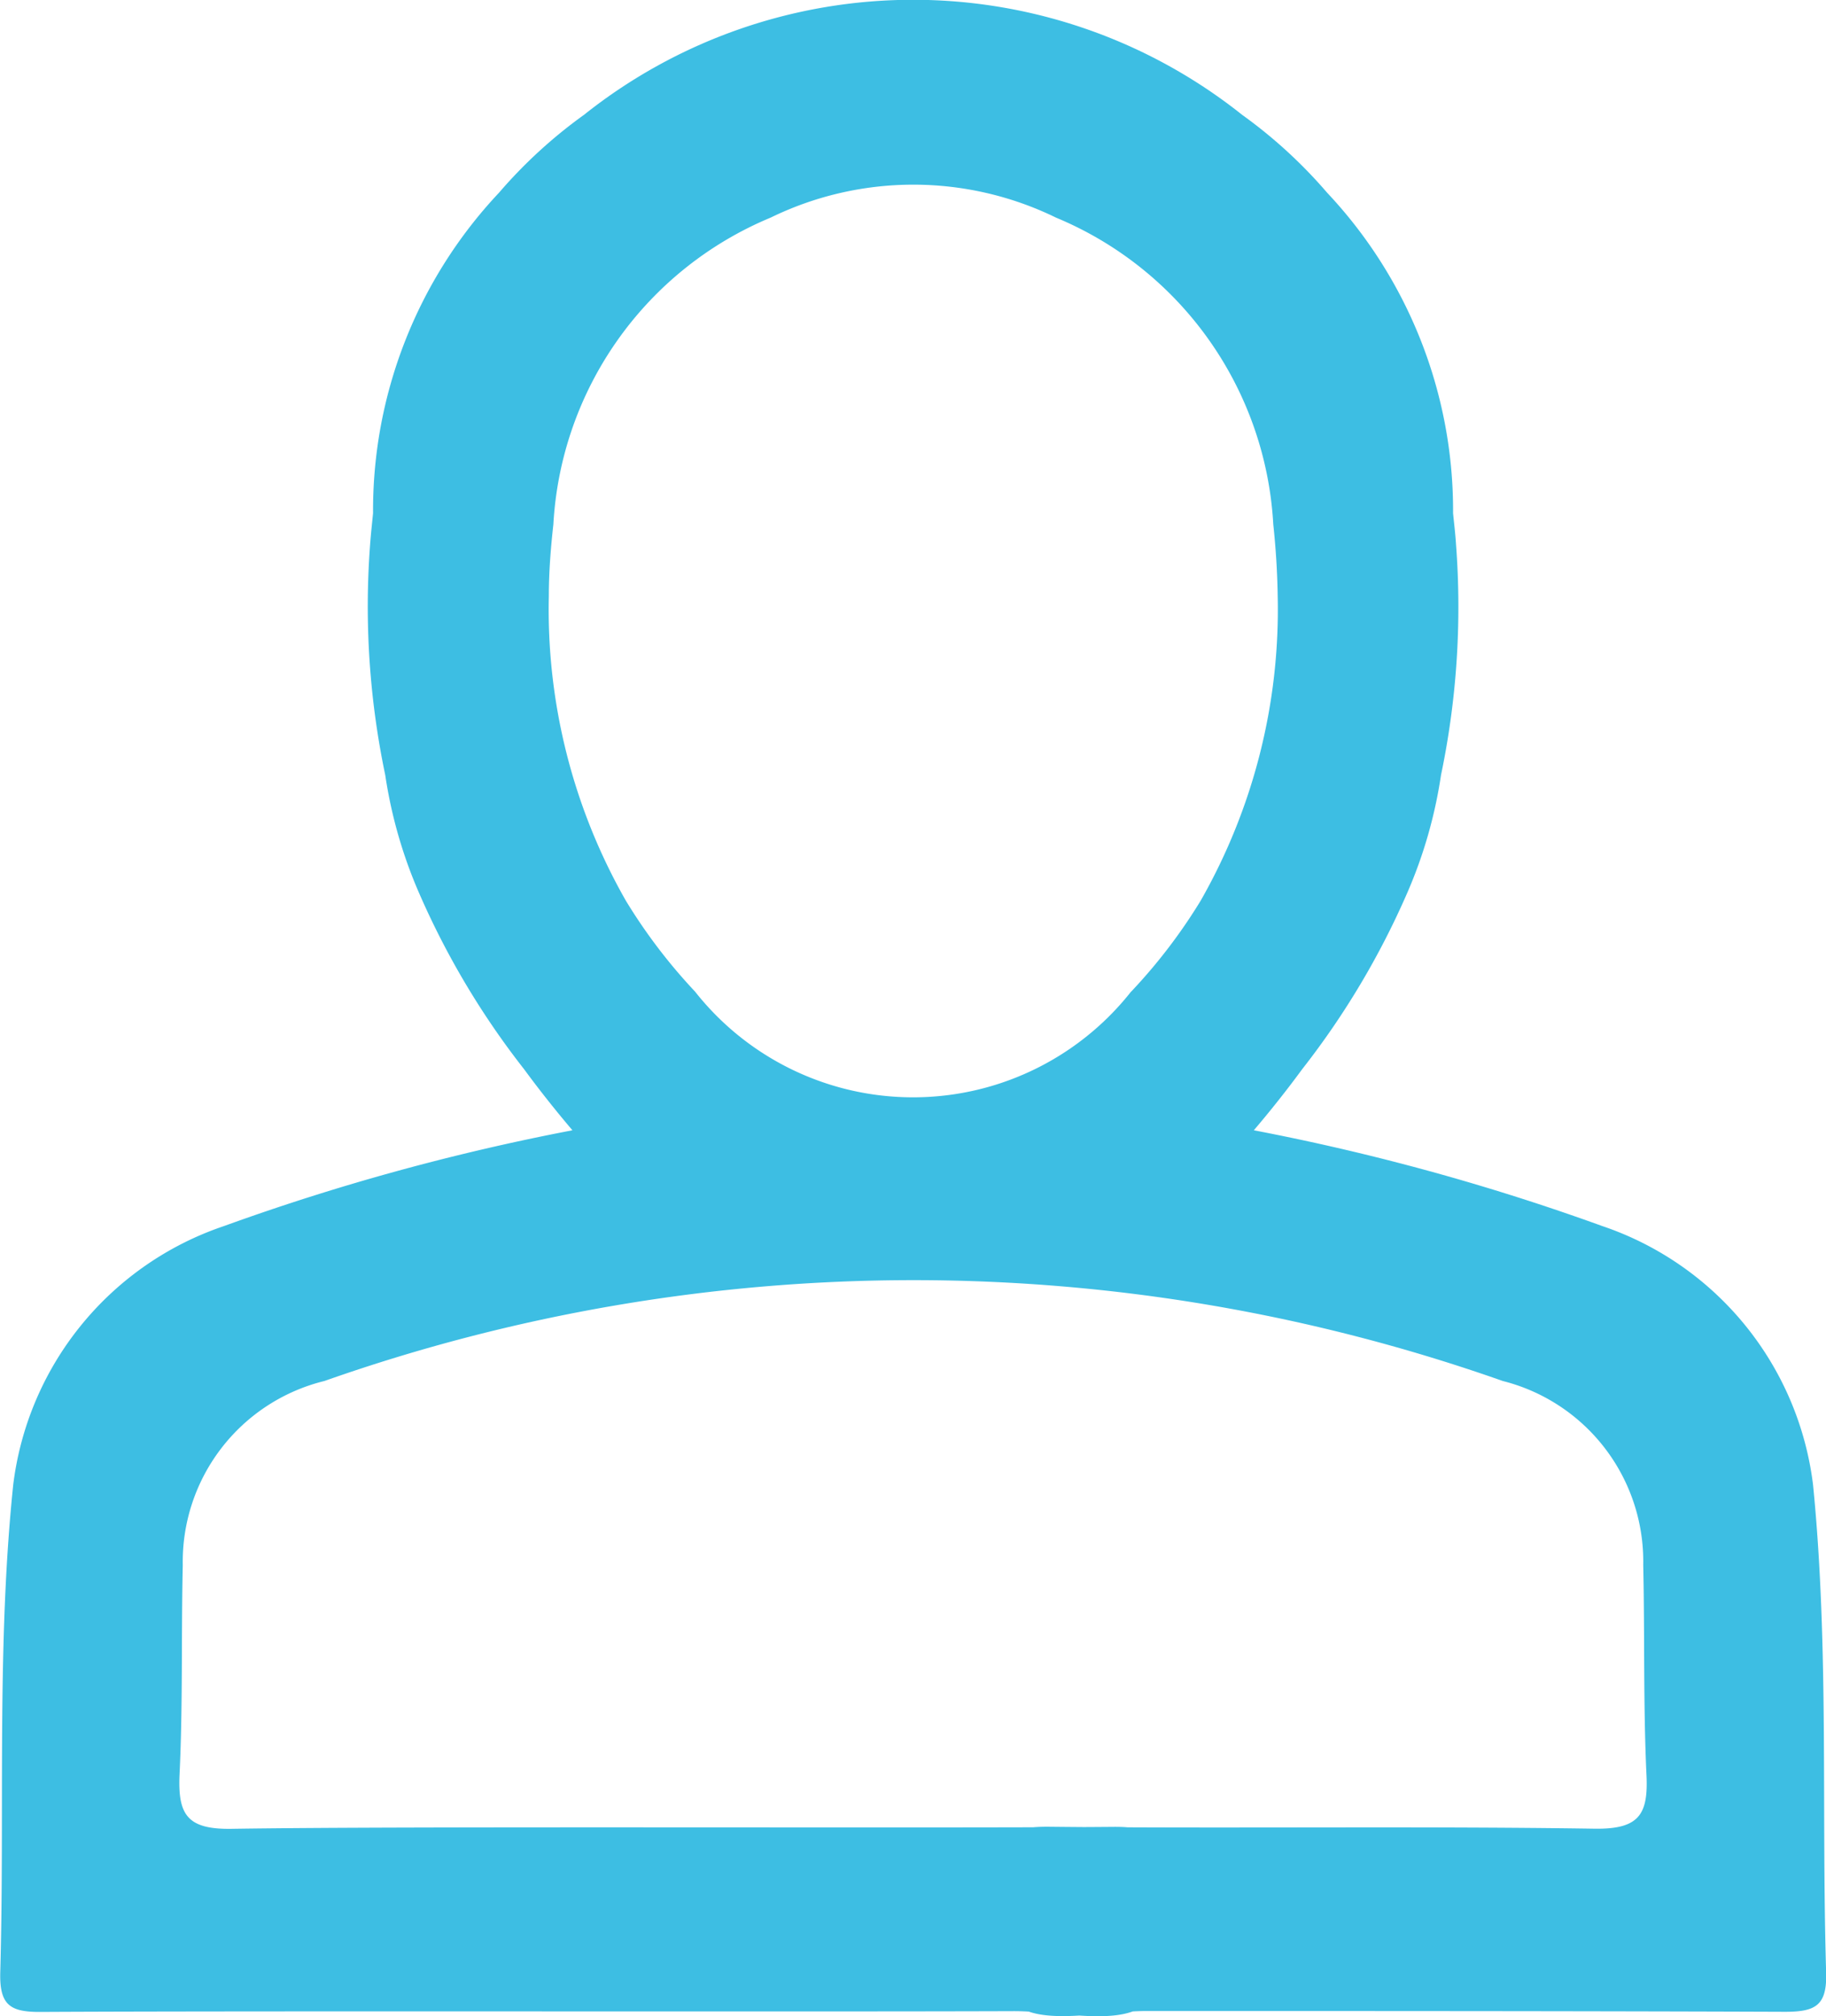
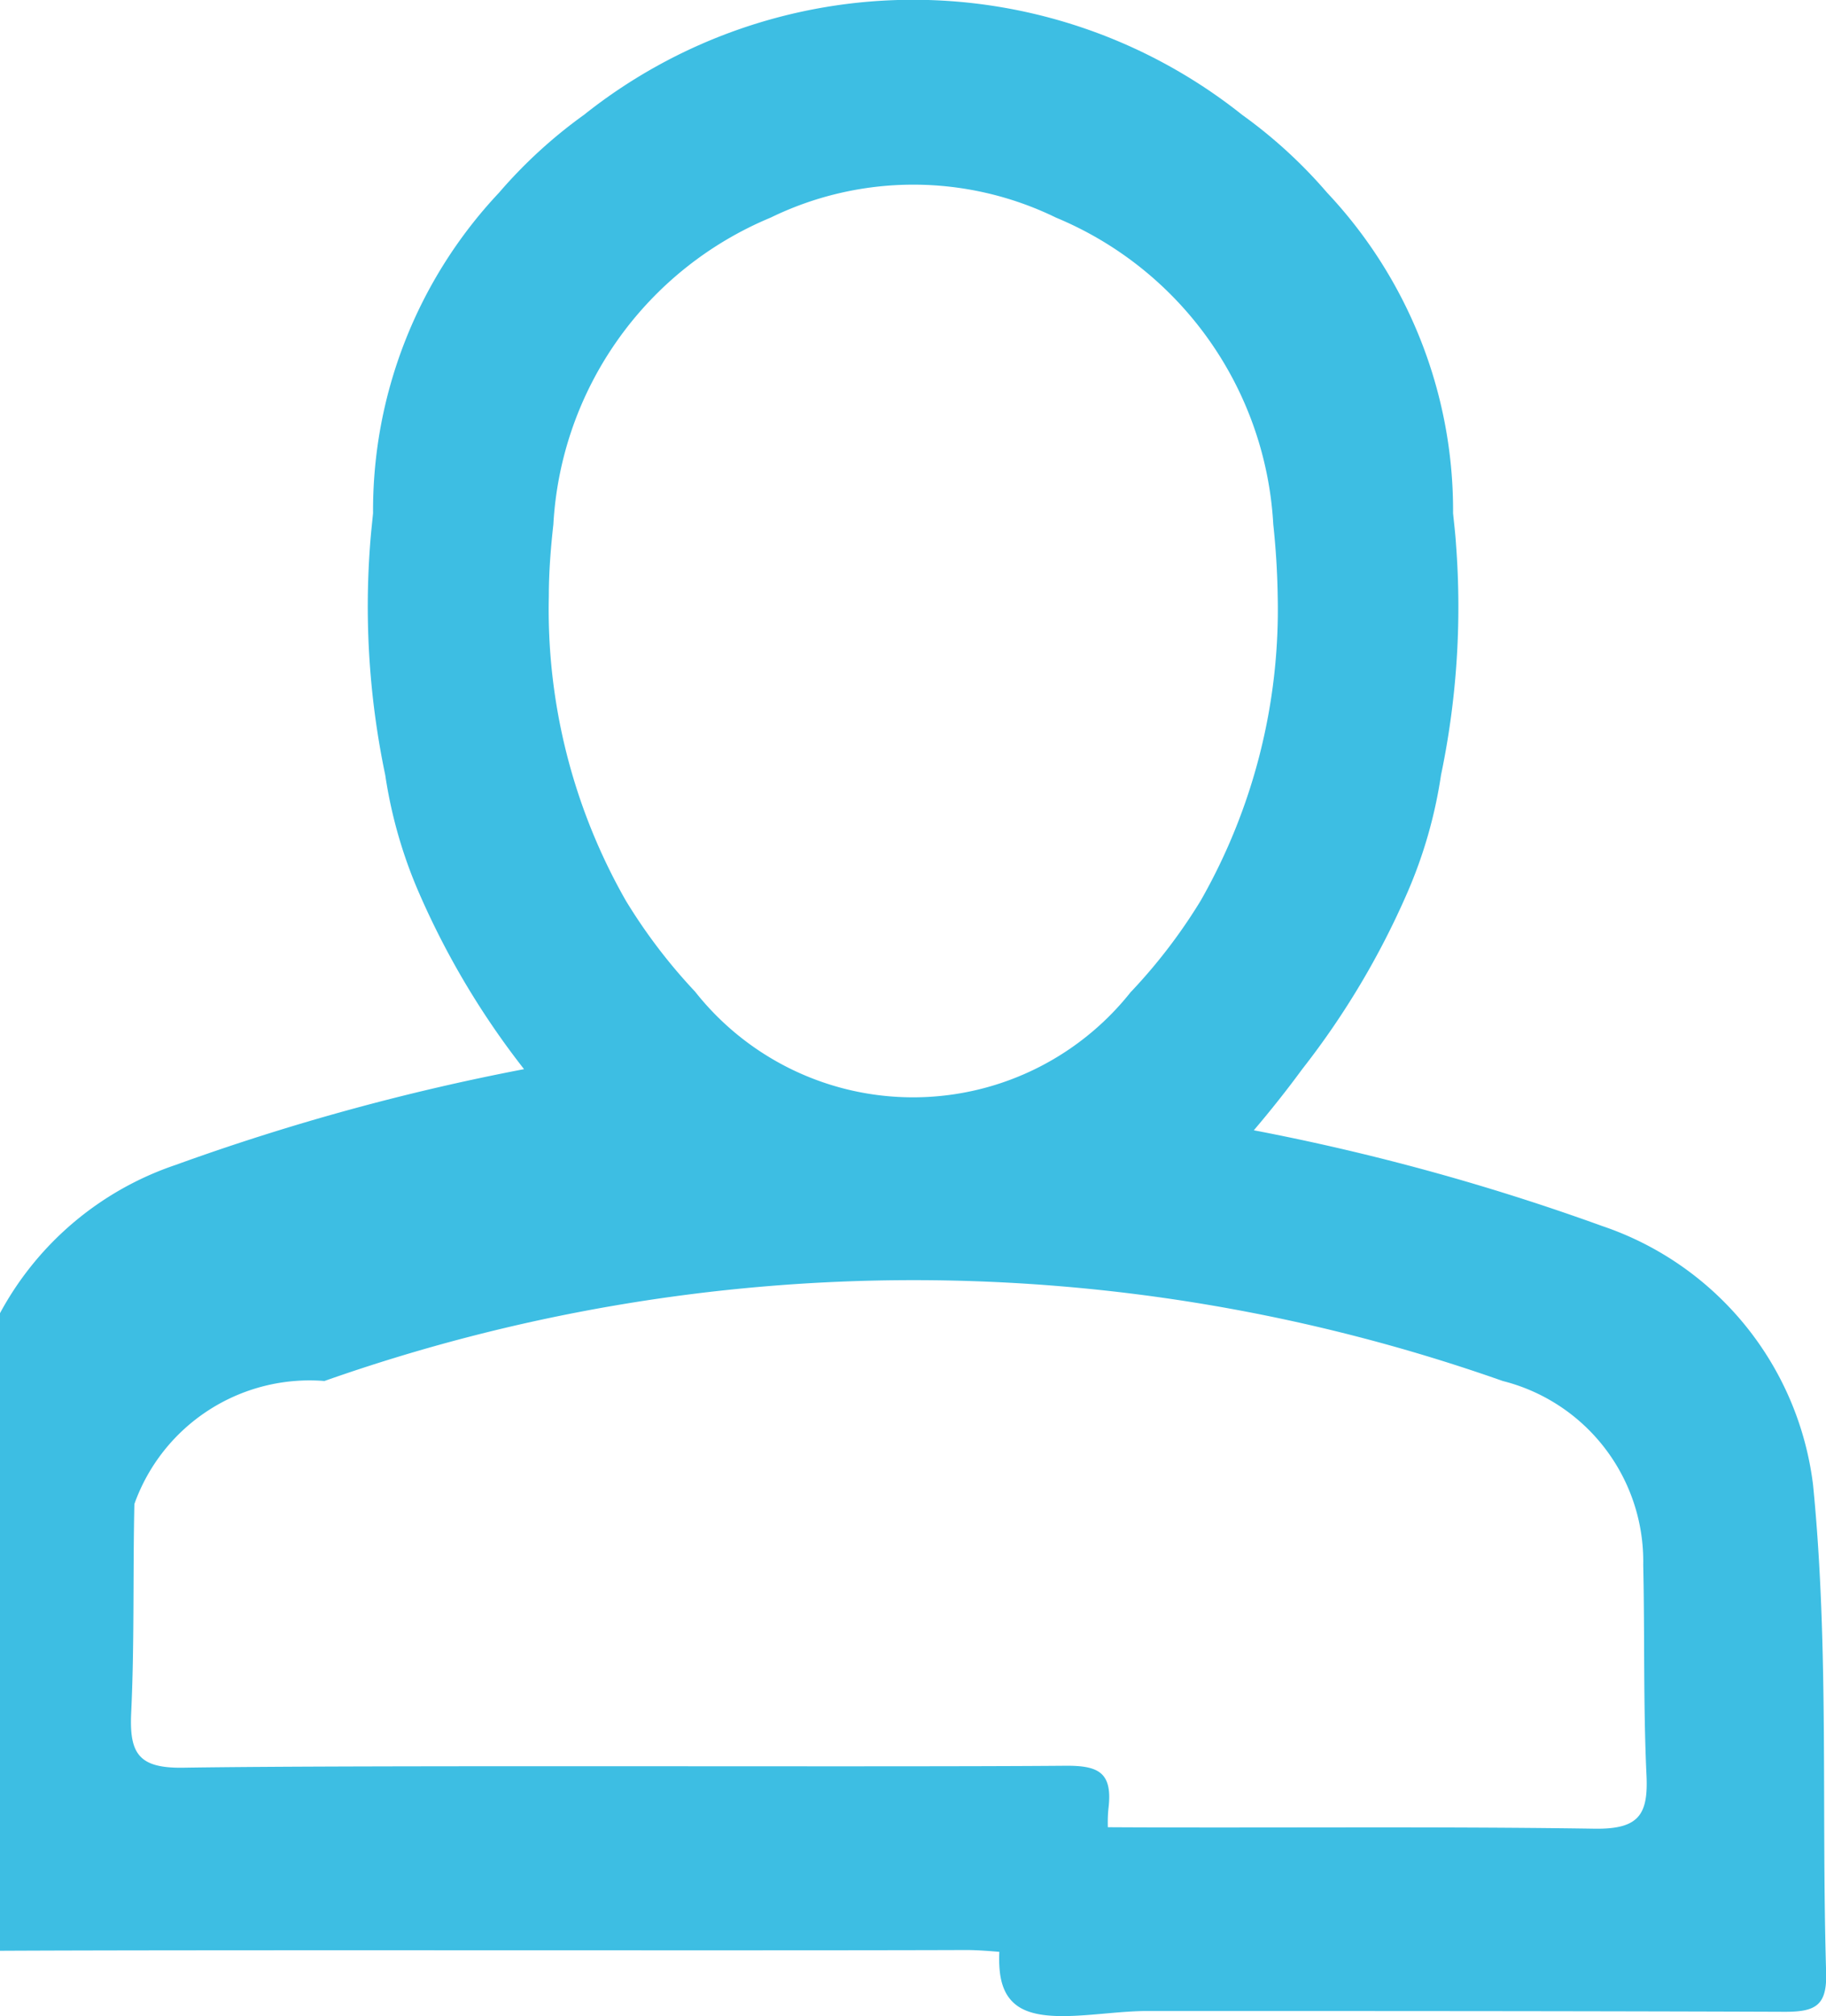
<svg xmlns="http://www.w3.org/2000/svg" width="14.077" height="15.538" viewBox="0 0 14.077 15.538">
-   <path id="Tracciato_42" data-name="Tracciato 42" d="M195.476,170.839a2.415,2.415,0,0,0-1.625-1.993,17.636,17.636,0,0,0-2.686-.738q.2-.235.373-.471a6.236,6.236,0,0,0,.81-1.359,3.6,3.6,0,0,0,.26-.907,6.343,6.343,0,0,0,.116-1.774c-.005-.083-.015-.163-.023-.244a3.572,3.572,0,0,0-.971-2.47,3.74,3.74,0,0,0-.655-.6,4.073,4.073,0,0,0-5.074,0,3.745,3.745,0,0,0-.655.6,3.572,3.572,0,0,0-.971,2.47c-.008.081-.017.161-.023.244a6.339,6.339,0,0,0,.117,1.774,3.6,3.6,0,0,0,.26.907,6.23,6.23,0,0,0,.81,1.359q.175.238.373.471a17.638,17.638,0,0,0-2.686.738,2.415,2.415,0,0,0-1.625,1.993c-.129,1.243-.065,2.5-.1,3.758-.007.258.081.307.317.305,1.641-.009,5.86,0,7.5-.006.35,0,.816.119,1.019-.058.233-.2.04-.683.081-1.039.032-.277-.084-.325-.335-.323-1.406.012-5.391-.007-6.8.015-.34.005-.413-.108-.4-.415.026-.538.013-1.078.025-1.617A1.434,1.434,0,0,1,184,170.04a13.662,13.662,0,0,1,9.084,0,1.434,1.434,0,0,1,1.083,1.418c.012.539,0,1.079.025,1.617.015.307-.058.42-.4.415-1.406-.021-2.813,0-4.219-.015-.251,0-.367.046-.335.323.042.356-.152.836.081,1.039.2.177.669.058,1.019.058,1.641,0,3.282,0,4.922.006.236,0,.325-.048.317-.305C195.54,173.344,195.6,172.082,195.476,170.839Zm-5.257-3.8a2.141,2.141,0,0,1-3.362,0,4.221,4.221,0,0,1-.533-.7,4.527,4.527,0,0,1-.594-2.346c0-.182.014-.366.035-.554a2.724,2.724,0,0,1,1.675-2.364,2.509,2.509,0,0,1,2.2,0,2.724,2.724,0,0,1,1.675,2.364q.03.281.034.554a4.526,4.526,0,0,1-.594,2.346A4.213,4.213,0,0,1,190.219,167.04Z" transform="translate(-181.499 -159.398)" fill="#3dbee3" />
+   <path id="Tracciato_42" data-name="Tracciato 42" d="M195.476,170.839a2.415,2.415,0,0,0-1.625-1.993,17.636,17.636,0,0,0-2.686-.738q.2-.235.373-.471a6.236,6.236,0,0,0,.81-1.359,3.6,3.6,0,0,0,.26-.907,6.343,6.343,0,0,0,.116-1.774c-.005-.083-.015-.163-.023-.244a3.572,3.572,0,0,0-.971-2.47,3.74,3.74,0,0,0-.655-.6,4.073,4.073,0,0,0-5.074,0,3.745,3.745,0,0,0-.655.6,3.572,3.572,0,0,0-.971,2.47c-.008.081-.017.161-.023.244a6.339,6.339,0,0,0,.117,1.774,3.6,3.6,0,0,0,.26.907,6.23,6.23,0,0,0,.81,1.359a17.638,17.638,0,0,0-2.686.738,2.415,2.415,0,0,0-1.625,1.993c-.129,1.243-.065,2.5-.1,3.758-.007.258.081.307.317.305,1.641-.009,5.86,0,7.5-.006.35,0,.816.119,1.019-.058.233-.2.04-.683.081-1.039.032-.277-.084-.325-.335-.323-1.406.012-5.391-.007-6.8.015-.34.005-.413-.108-.4-.415.026-.538.013-1.078.025-1.617A1.434,1.434,0,0,1,184,170.04a13.662,13.662,0,0,1,9.084,0,1.434,1.434,0,0,1,1.083,1.418c.012.539,0,1.079.025,1.617.015.307-.058.42-.4.415-1.406-.021-2.813,0-4.219-.015-.251,0-.367.046-.335.323.042.356-.152.836.081,1.039.2.177.669.058,1.019.058,1.641,0,3.282,0,4.922.006.236,0,.325-.048.317-.305C195.54,173.344,195.6,172.082,195.476,170.839Zm-5.257-3.8a2.141,2.141,0,0,1-3.362,0,4.221,4.221,0,0,1-.533-.7,4.527,4.527,0,0,1-.594-2.346c0-.182.014-.366.035-.554a2.724,2.724,0,0,1,1.675-2.364,2.509,2.509,0,0,1,2.2,0,2.724,2.724,0,0,1,1.675,2.364q.03.281.034.554a4.526,4.526,0,0,1-.594,2.346A4.213,4.213,0,0,1,190.219,167.04Z" transform="translate(-181.499 -159.398)" fill="#3dbee3" />
</svg>